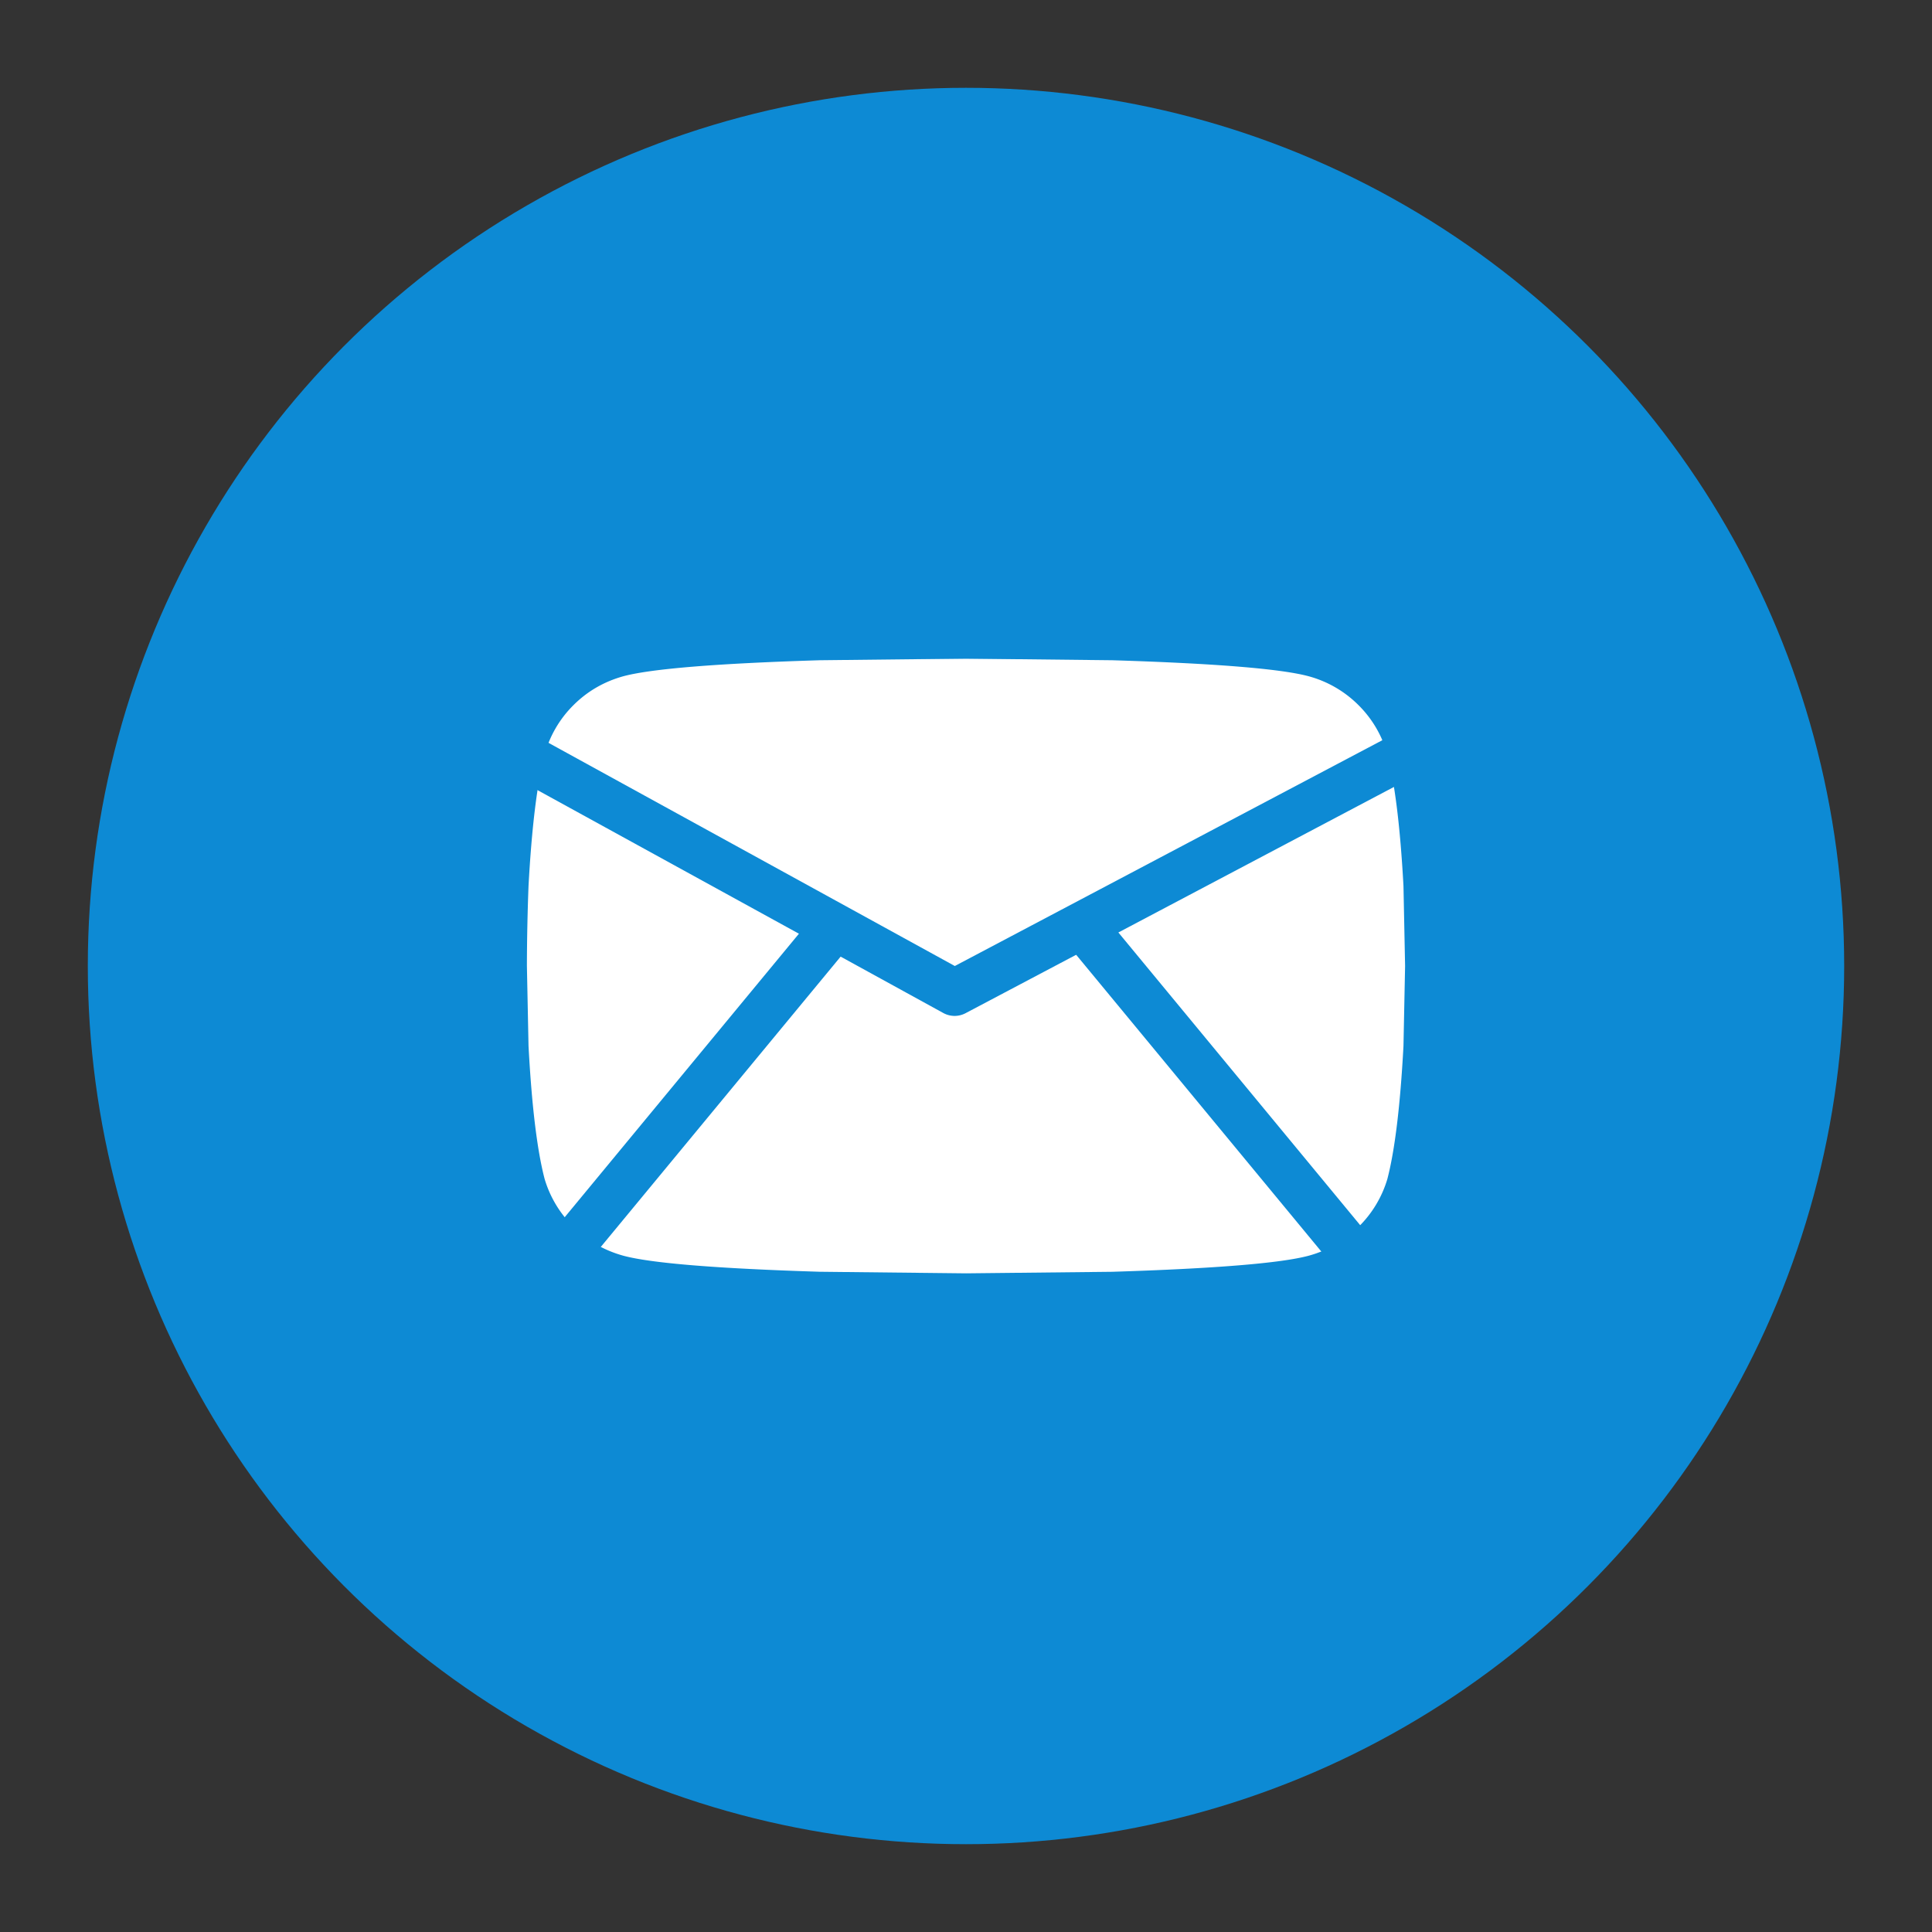
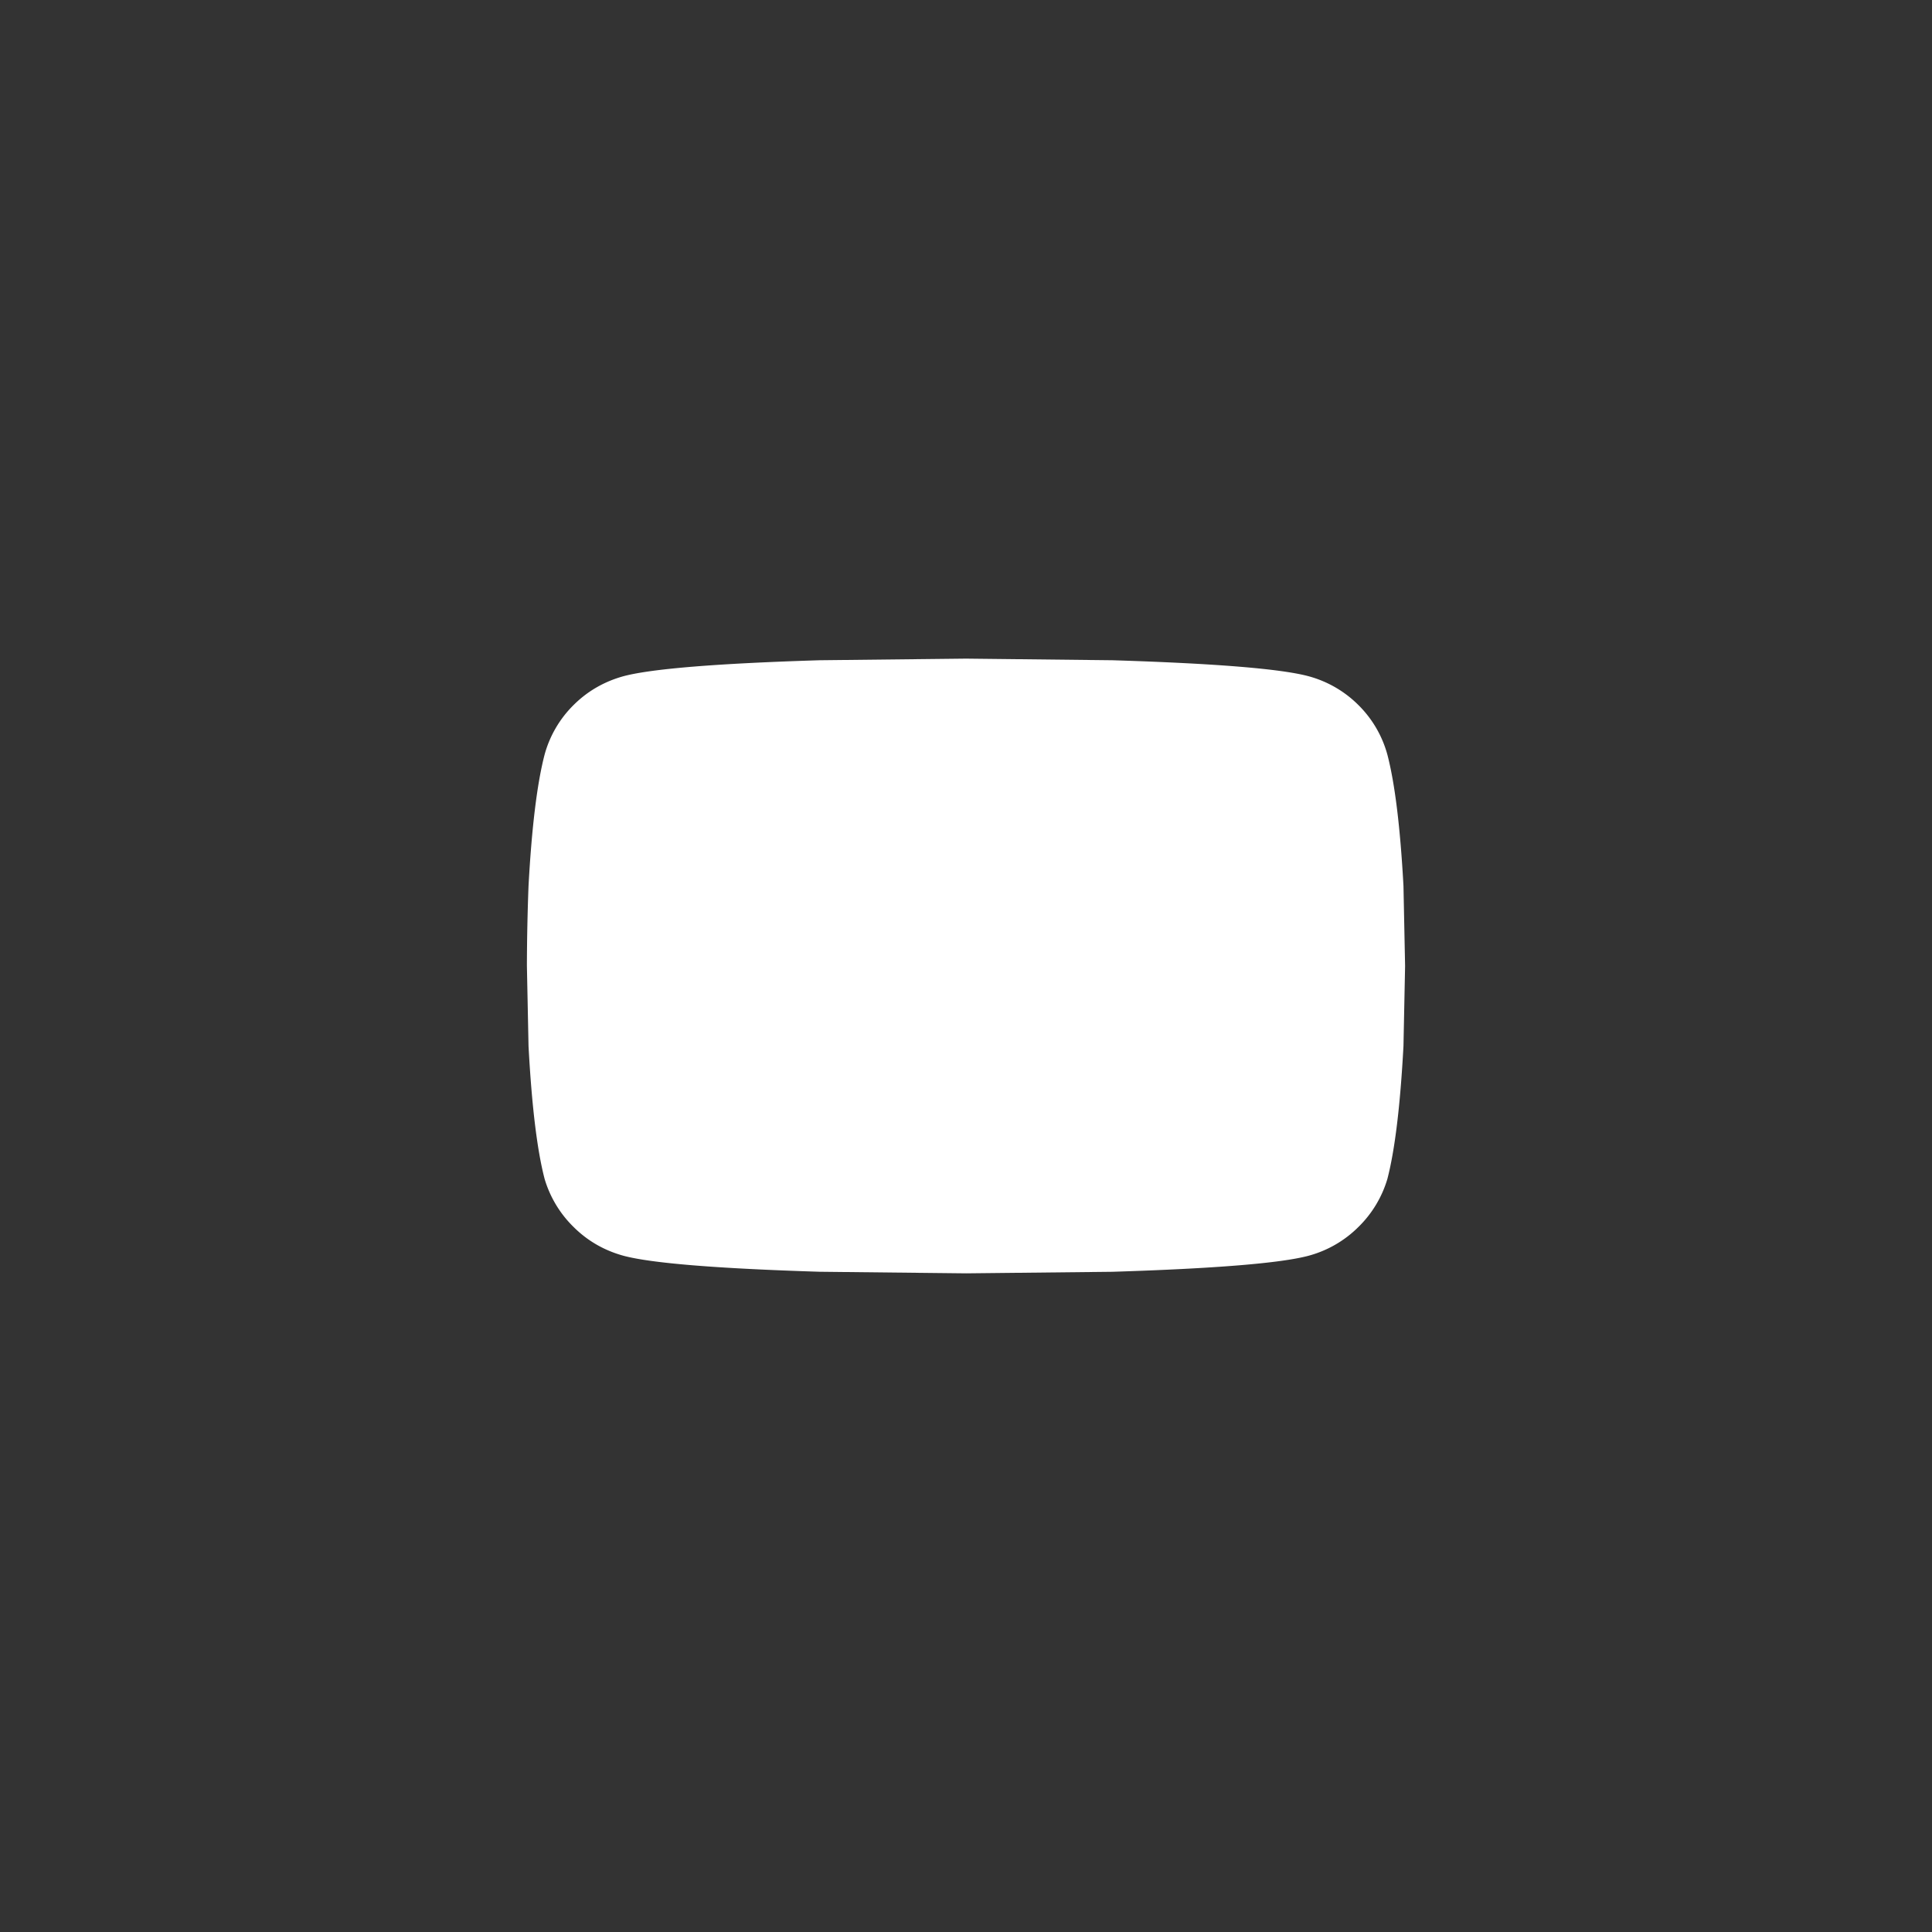
<svg xmlns="http://www.w3.org/2000/svg" width="62" height="62" viewBox="0 0 62 62">
  <rect x="0" y="0" width="62" height="62" fill="#333333" stroke="none" />
  <g transform="translate(2.818 2.818)" fill="none" fill-rule="evenodd">
-     <circle fill="#0D8AD4" fill-rule="nonzero" cx="28.182" cy="28.182" r="28.182" />
    <path d="m28.182 38.045 4.697-.05c3.303-.104 5.402-.275 6.297-.515a3.582 3.582 0 0 0 1.6-.924 3.58 3.58 0 0 0 .929-1.542c.24-.924.413-2.346.516-4.264l.052-2.568-.052-2.569c-.103-1.884-.275-3.288-.516-4.212a3.557 3.557 0 0 0-.93-1.593 3.582 3.582 0 0 0-1.6-.925c-.894-.24-2.993-.41-6.296-.513l-4.697-.052-4.697.052c-3.304.102-5.403.274-6.297.513-.62.172-1.153.48-1.6.925a3.557 3.557 0 0 0-.93 1.593c-.24.924-.412 2.328-.515 4.212a72.417 72.417 0 0 0-.052 2.569l.052 2.568c.103 1.918.275 3.34.516 4.264a3.58 3.58 0 0 0 .929 1.542c.447.445.98.753 1.6.924.894.24 2.993.411 6.297.514l4.697.051z" fill="#FFF" fill-rule="nonzero" />
-     <path d="m49.526 17.568-21.71 11.466L6.94 17.568h42.586z" stroke="#0D8AD4" stroke-width="1.5" stroke-linejoin="round" />
-     <path stroke="#0D8AD4" stroke-width="1.5" d="m31.698 26.621 9.438 11.424M24.227 26.621l-9.438 11.424" />
  </g>
</svg>